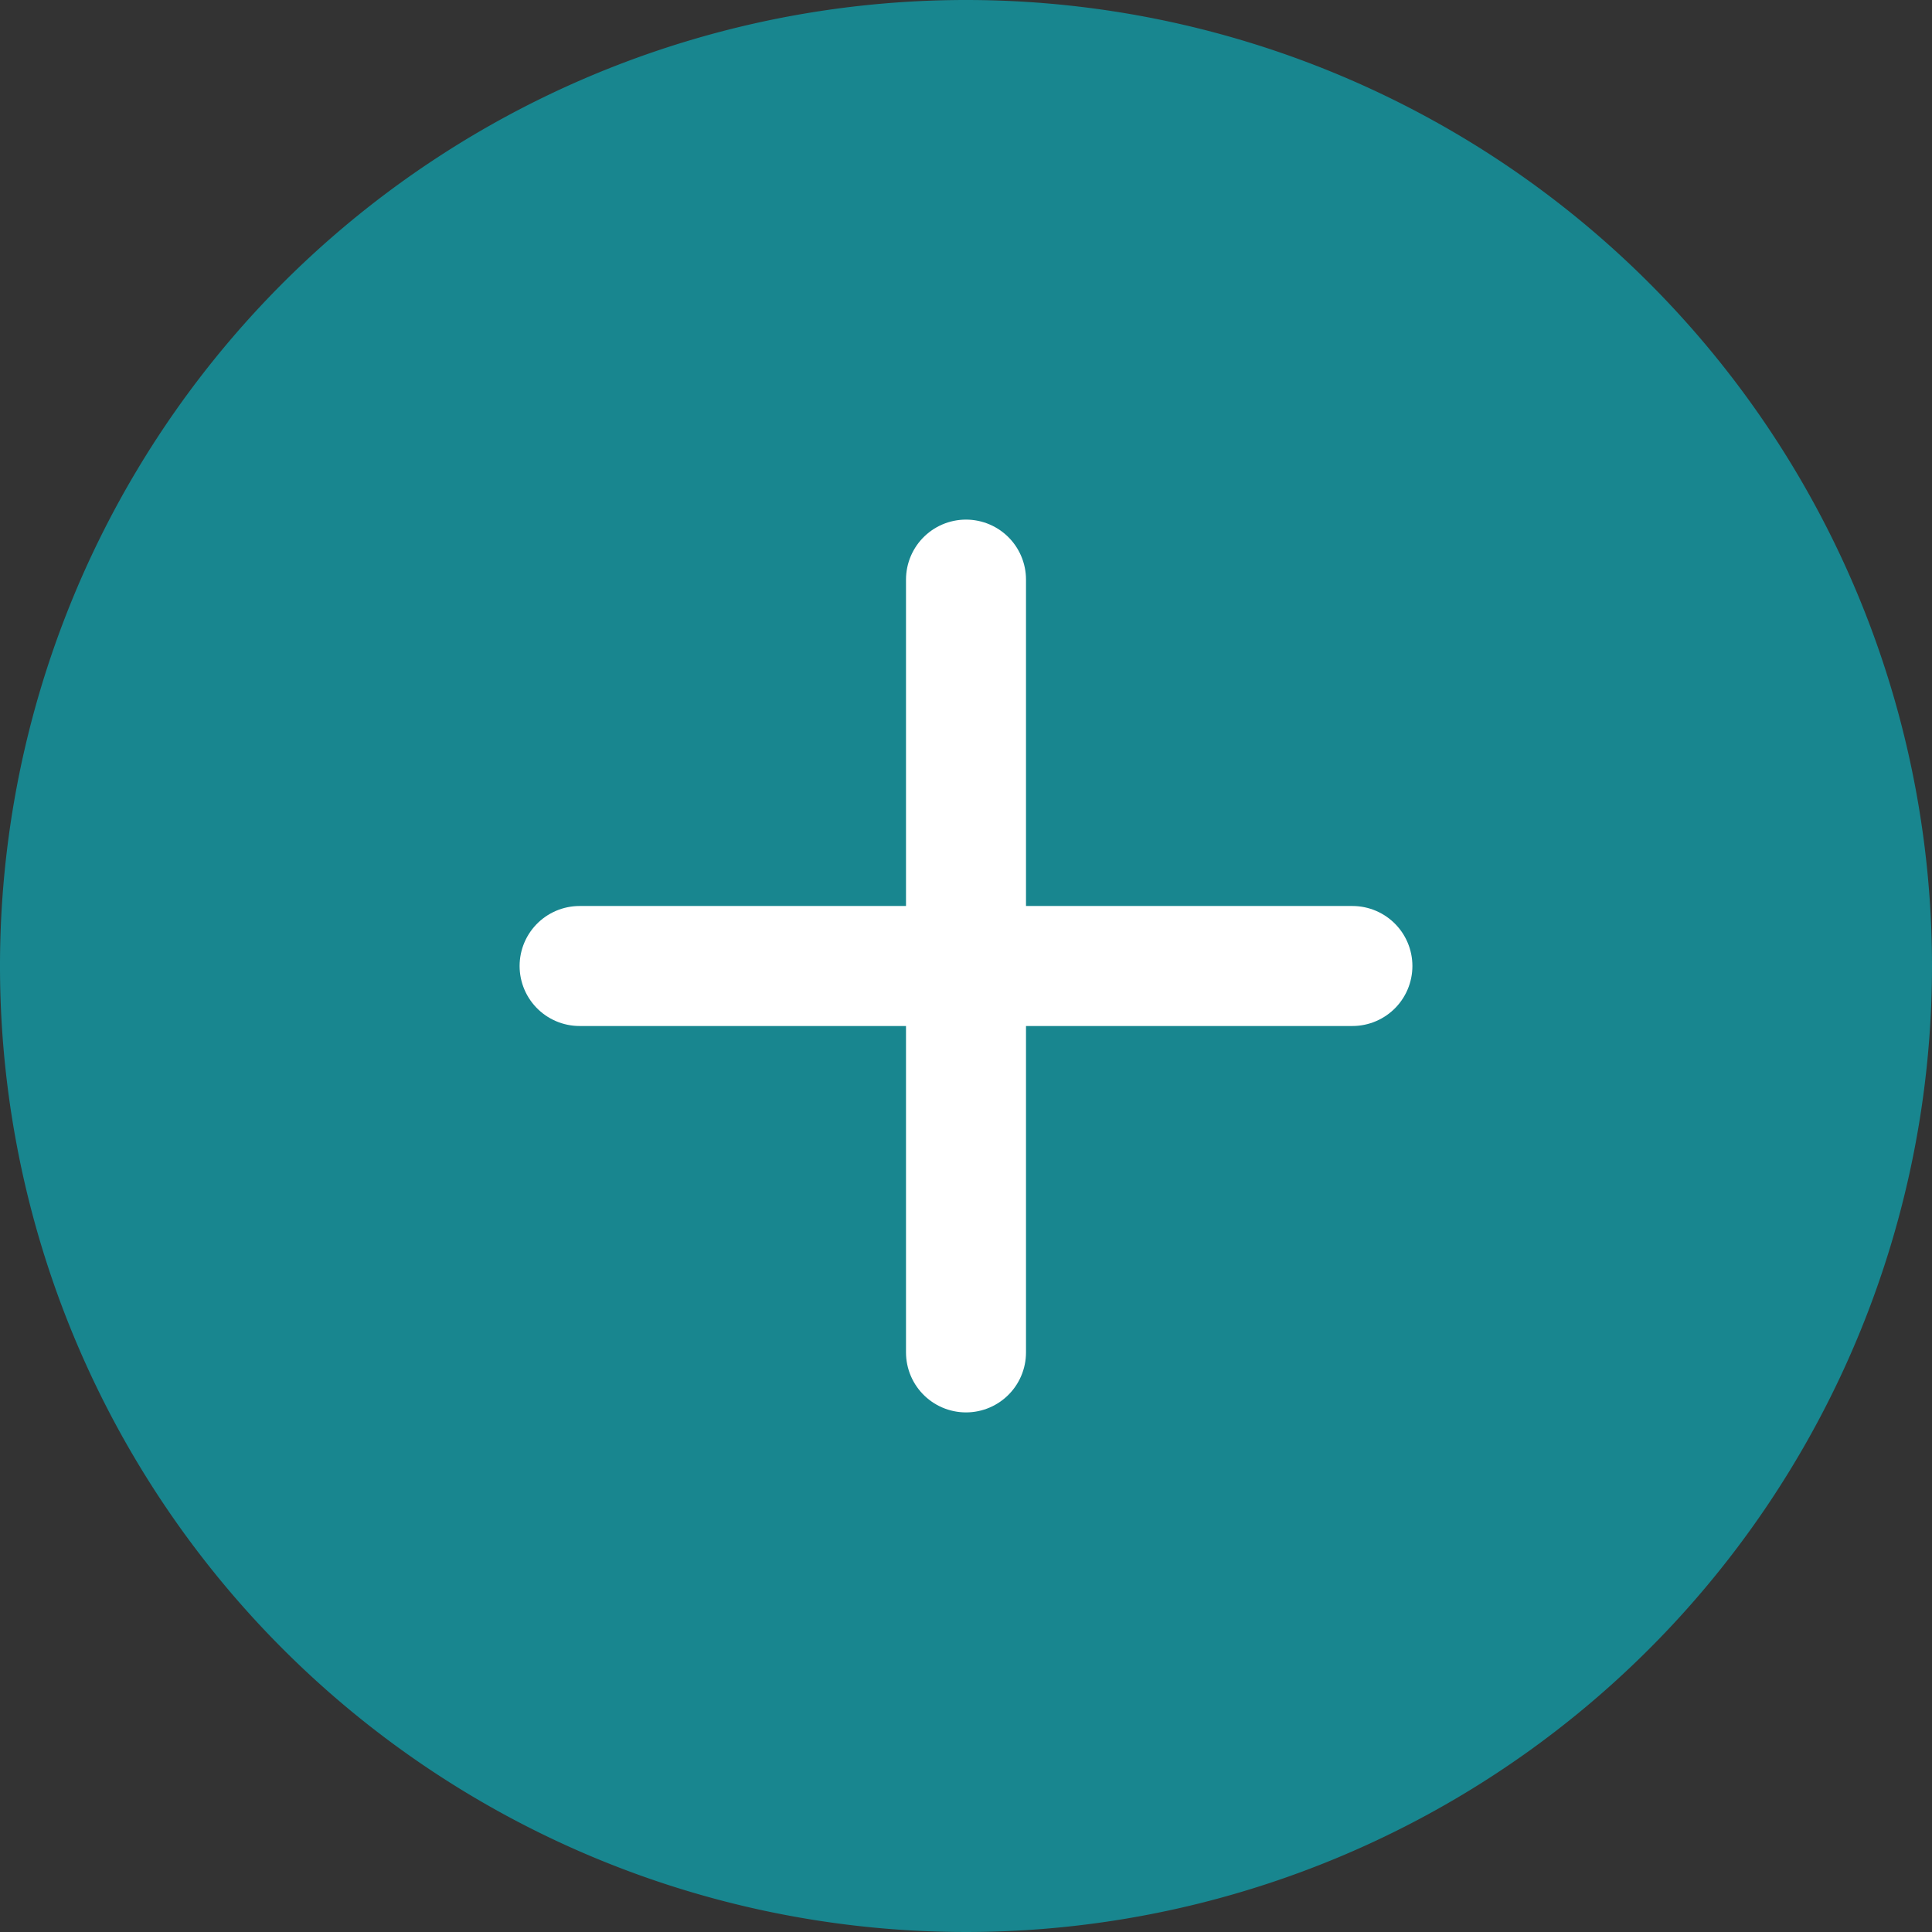
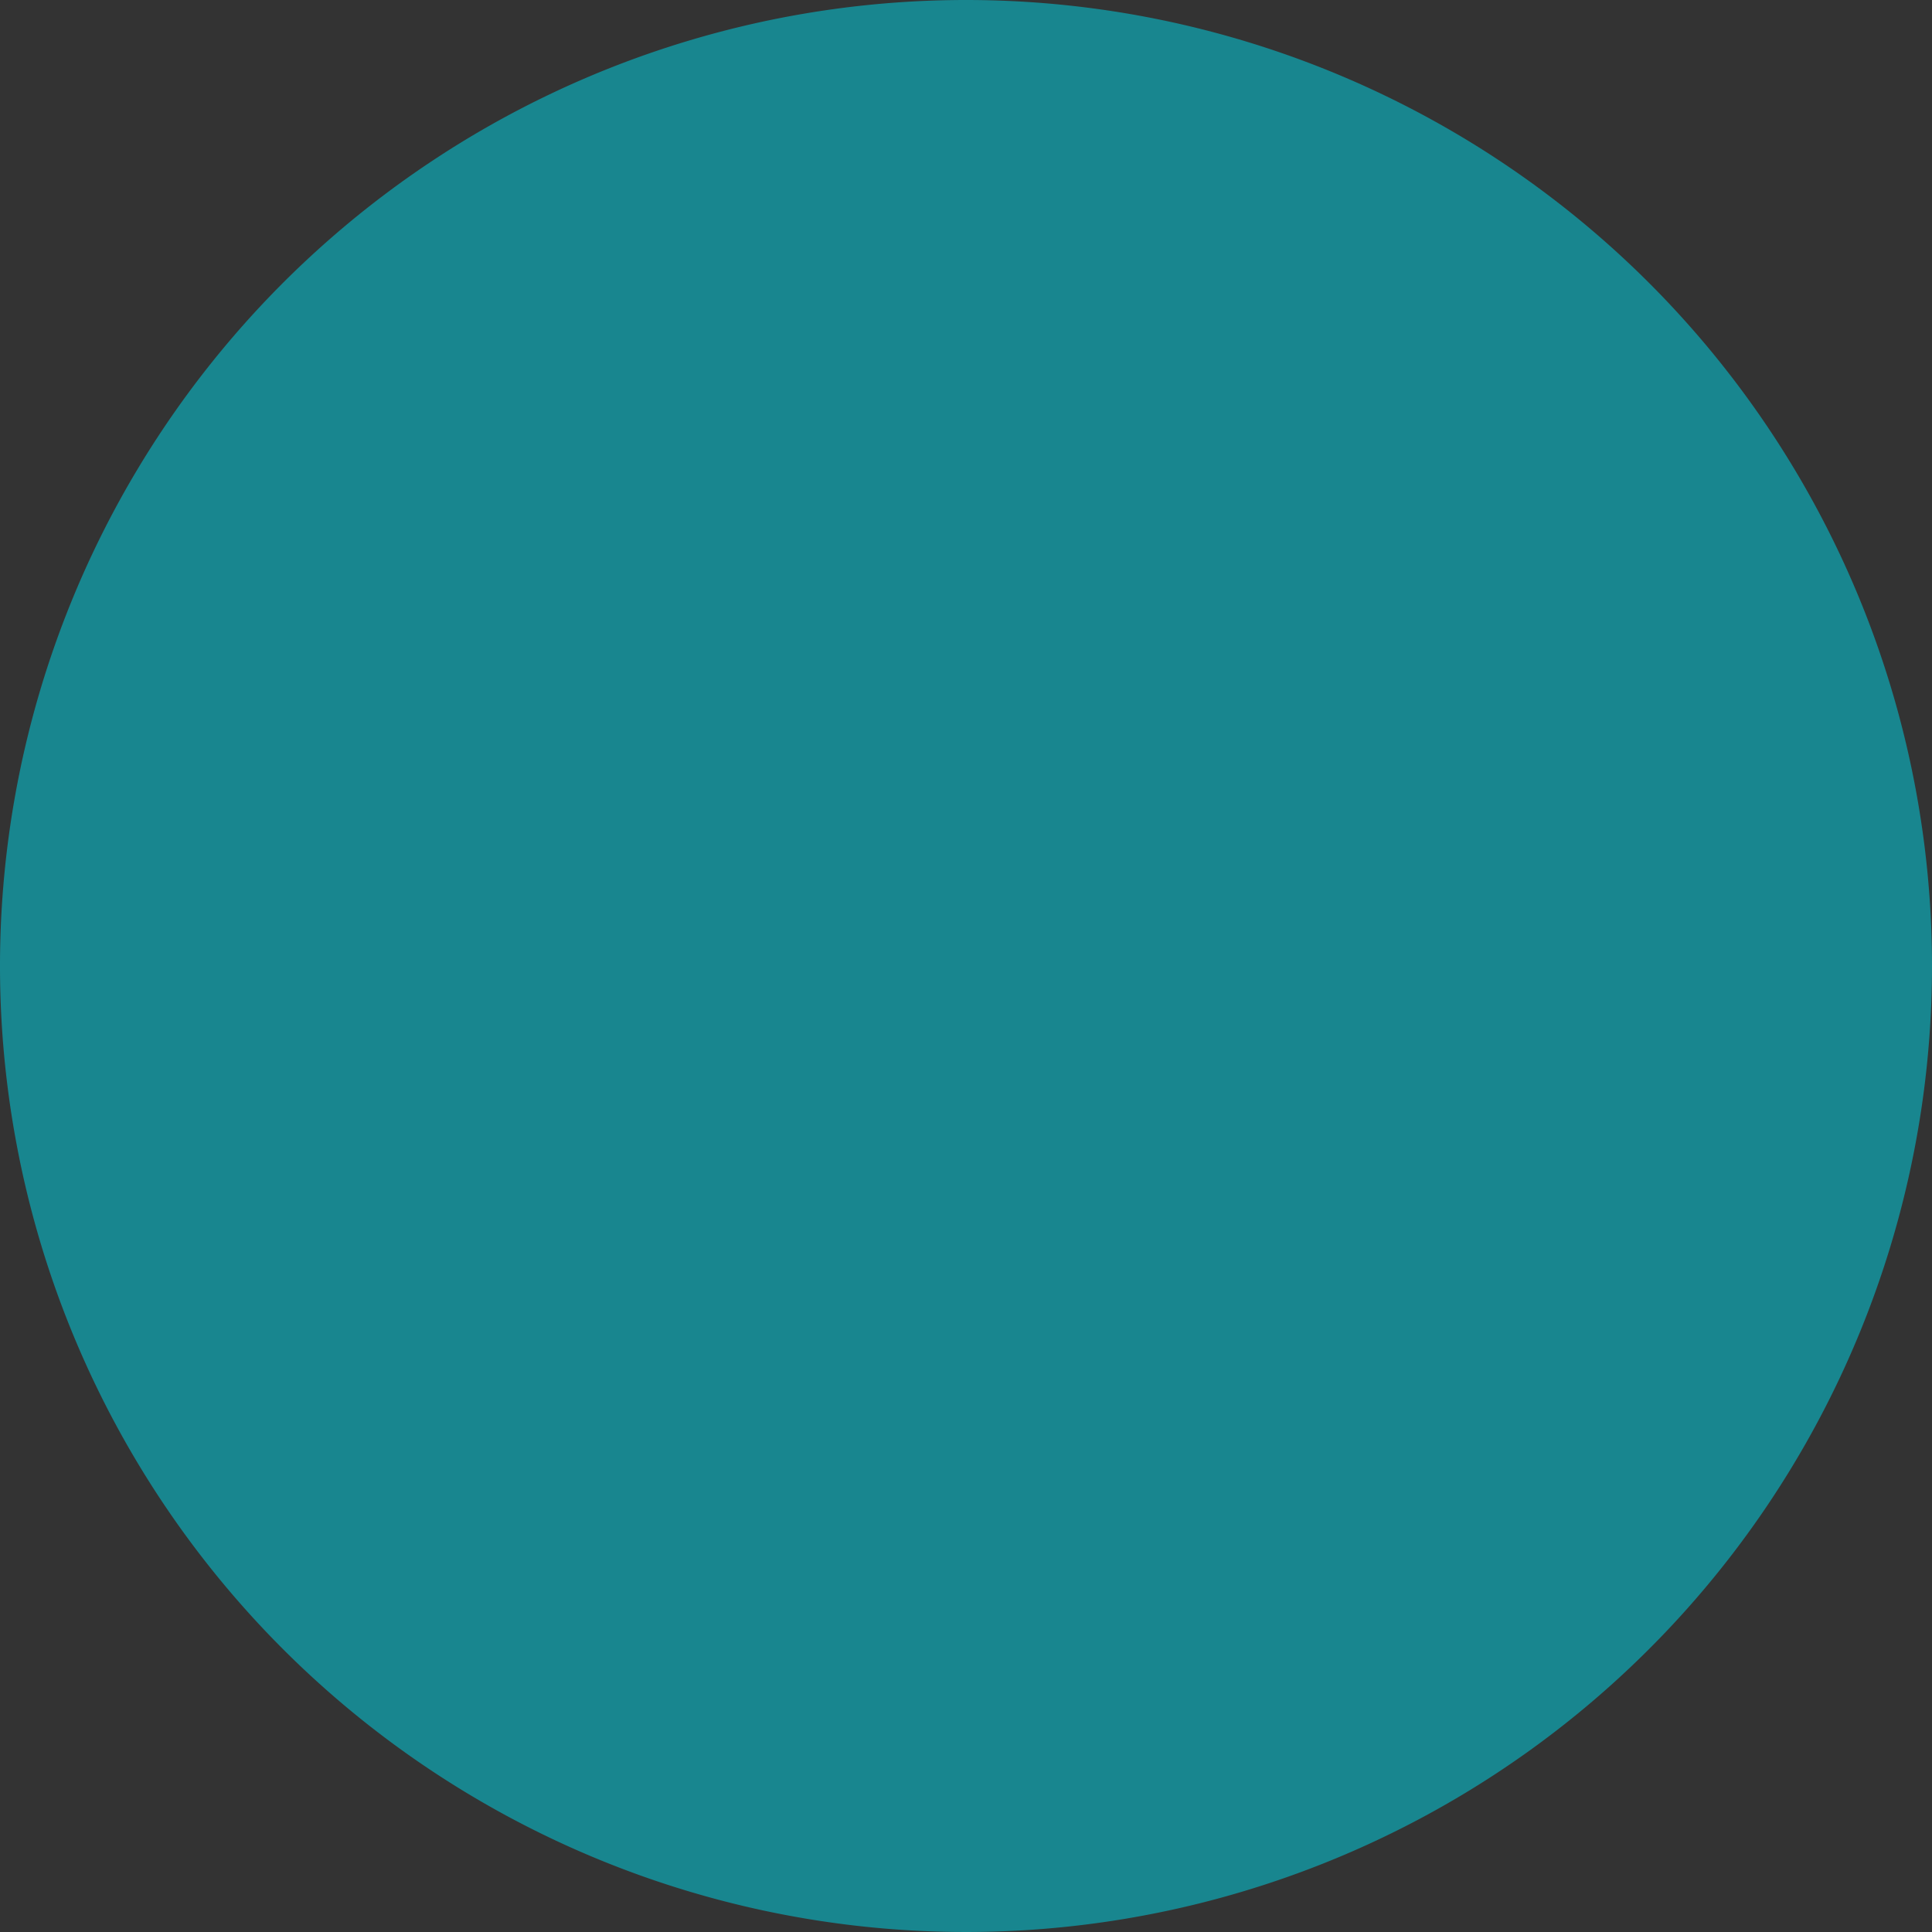
<svg xmlns="http://www.w3.org/2000/svg" id="Icon_feather-plus-circle" data-name="Icon feather-plus-circle" width="20" height="20" viewBox="0 0 24.15 24.15">
  <rect x="0" y="0" width="24.15" height="24.15" fill="#333333" stroke="none" />
  <path id="Path_16" data-name="Path 16" d="M27.15,15.075A12.075,12.075,0,1,1,15.075,3,12.075,12.075,0,0,1,27.15,15.075Z" transform="translate(-3 -3)" fill="#18868F" />
-   <path id="Path_17" data-name="Path 17" d="M18,12v9.66" transform="translate(-5.925 -4.755)" fill="none" stroke="#fff" stroke-linecap="round" stroke-linejoin="round" stroke-width="1.5" />
-   <path id="Path_18" data-name="Path 18" d="M12,18h9.66" transform="translate(-4.755 -5.925)" fill="none" stroke="#fff" stroke-linecap="round" stroke-linejoin="round" stroke-width="1.5" />
</svg>